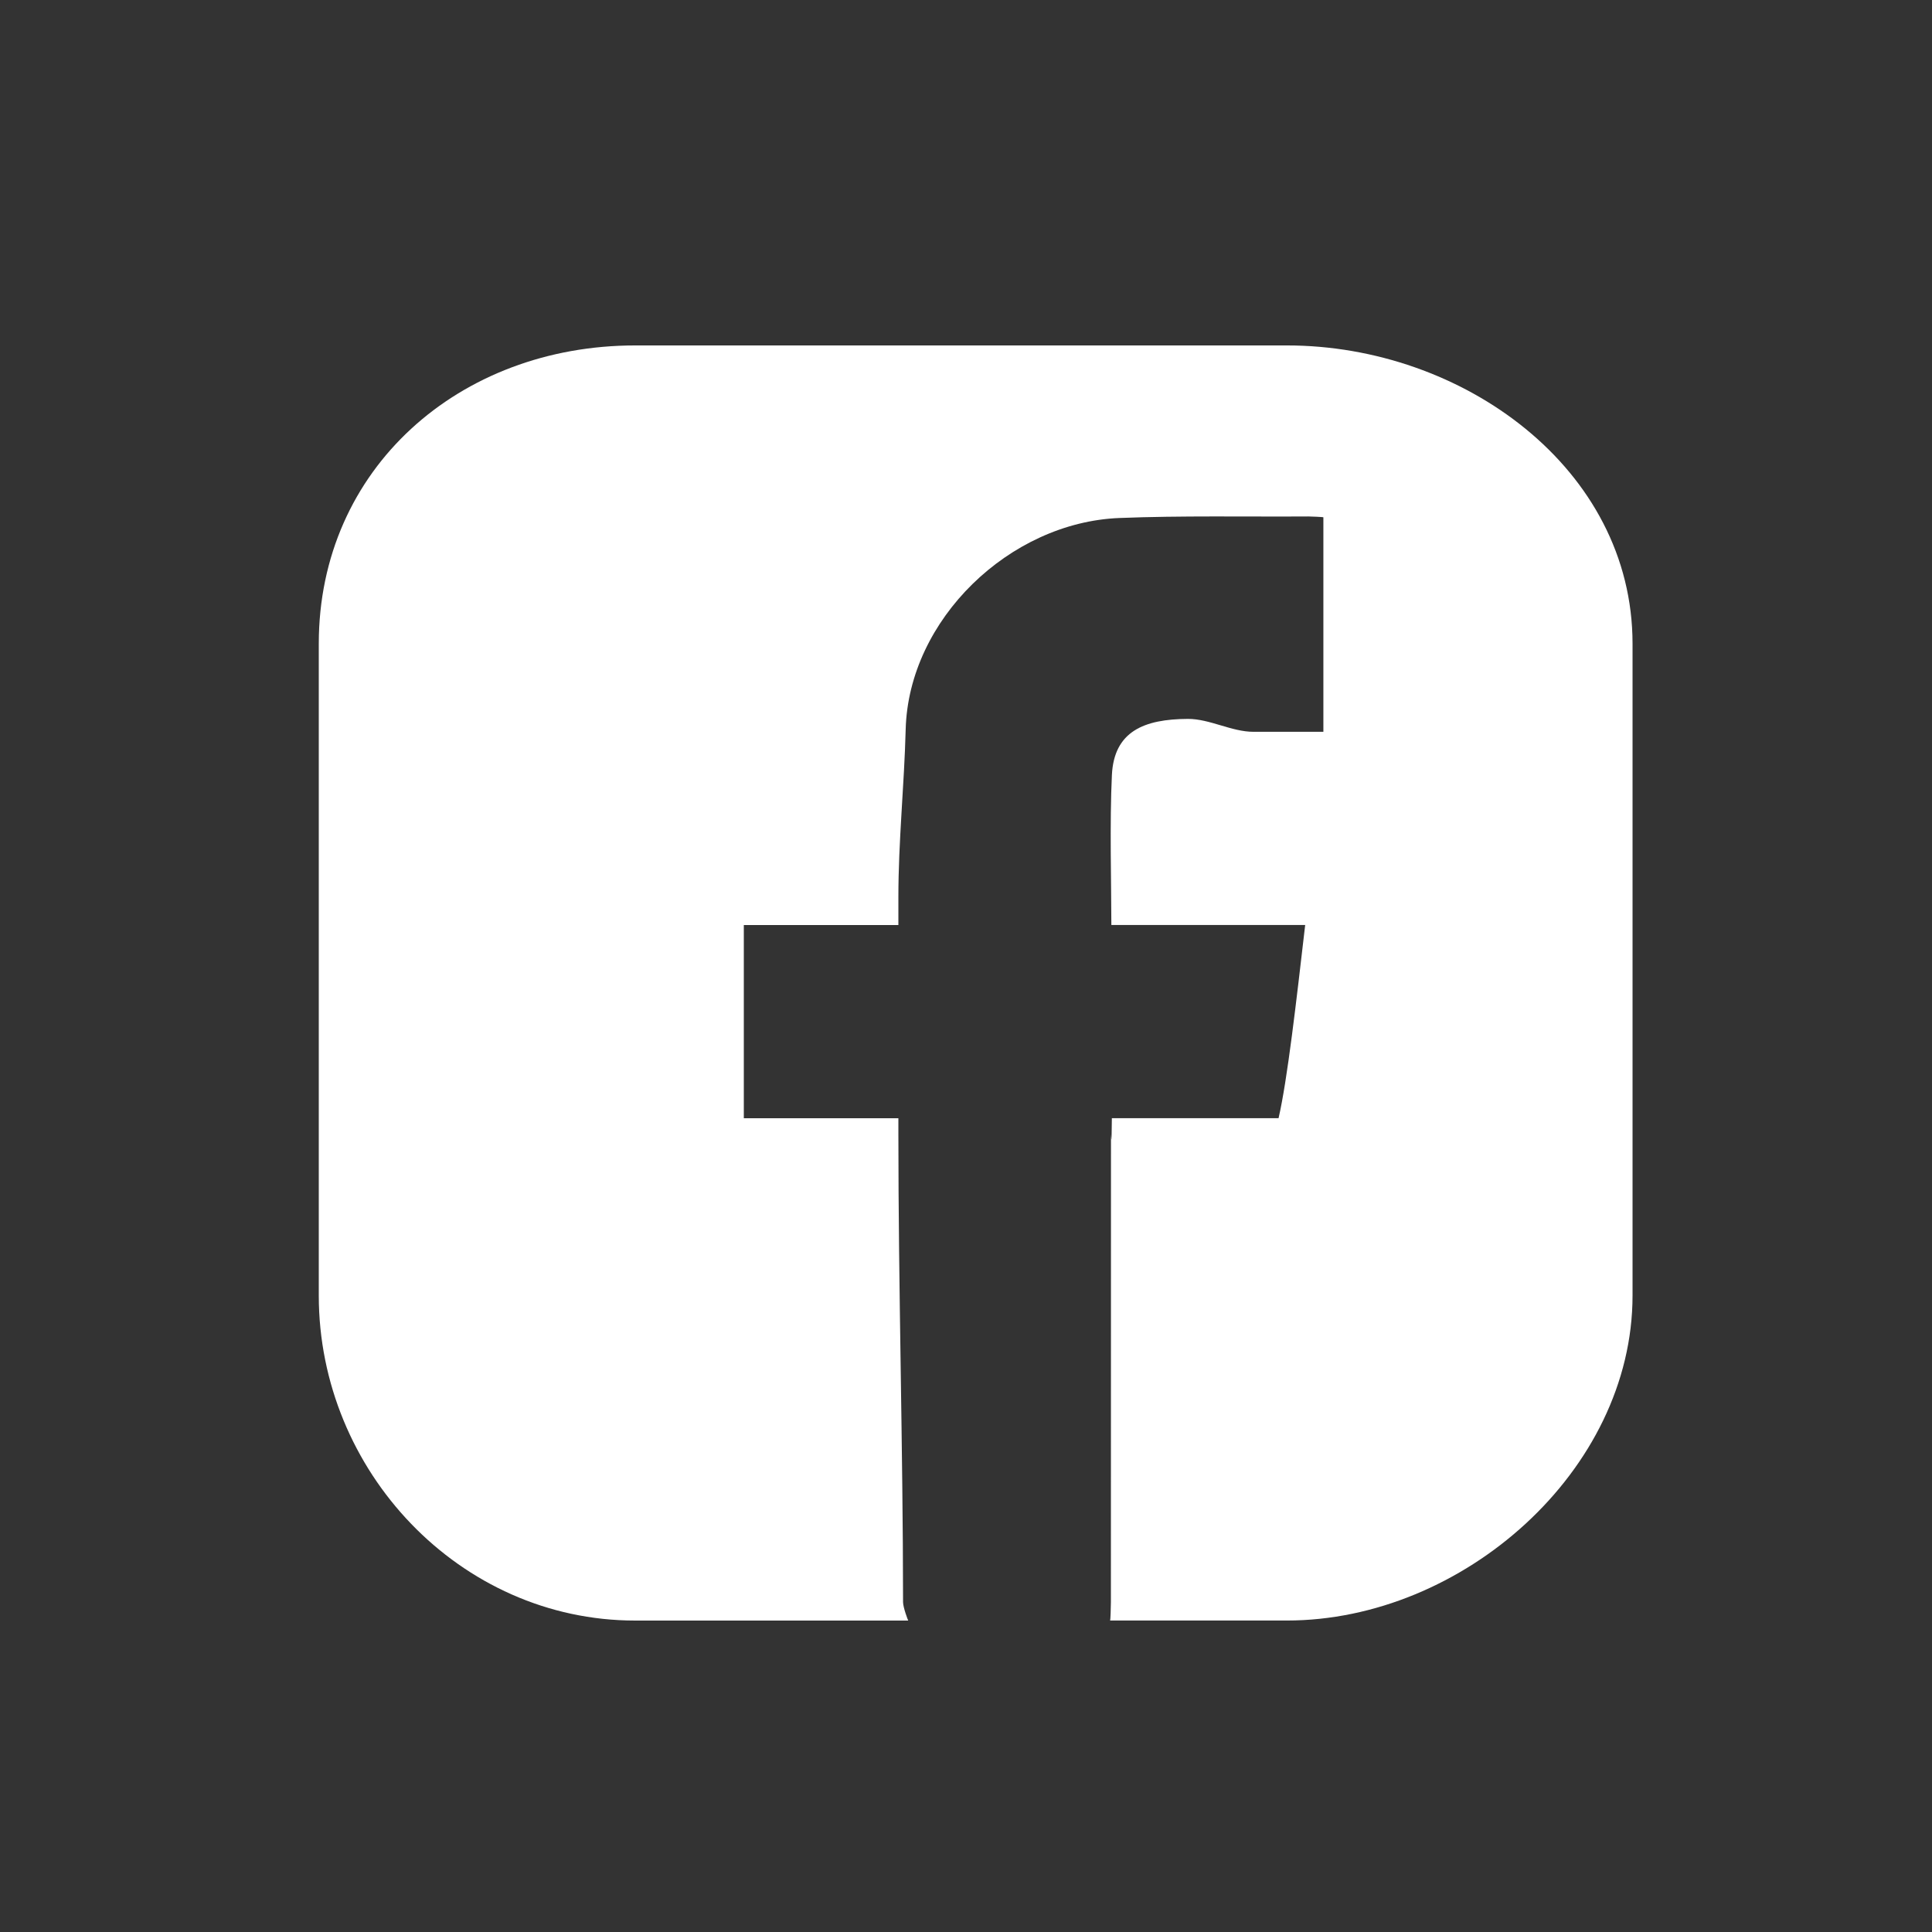
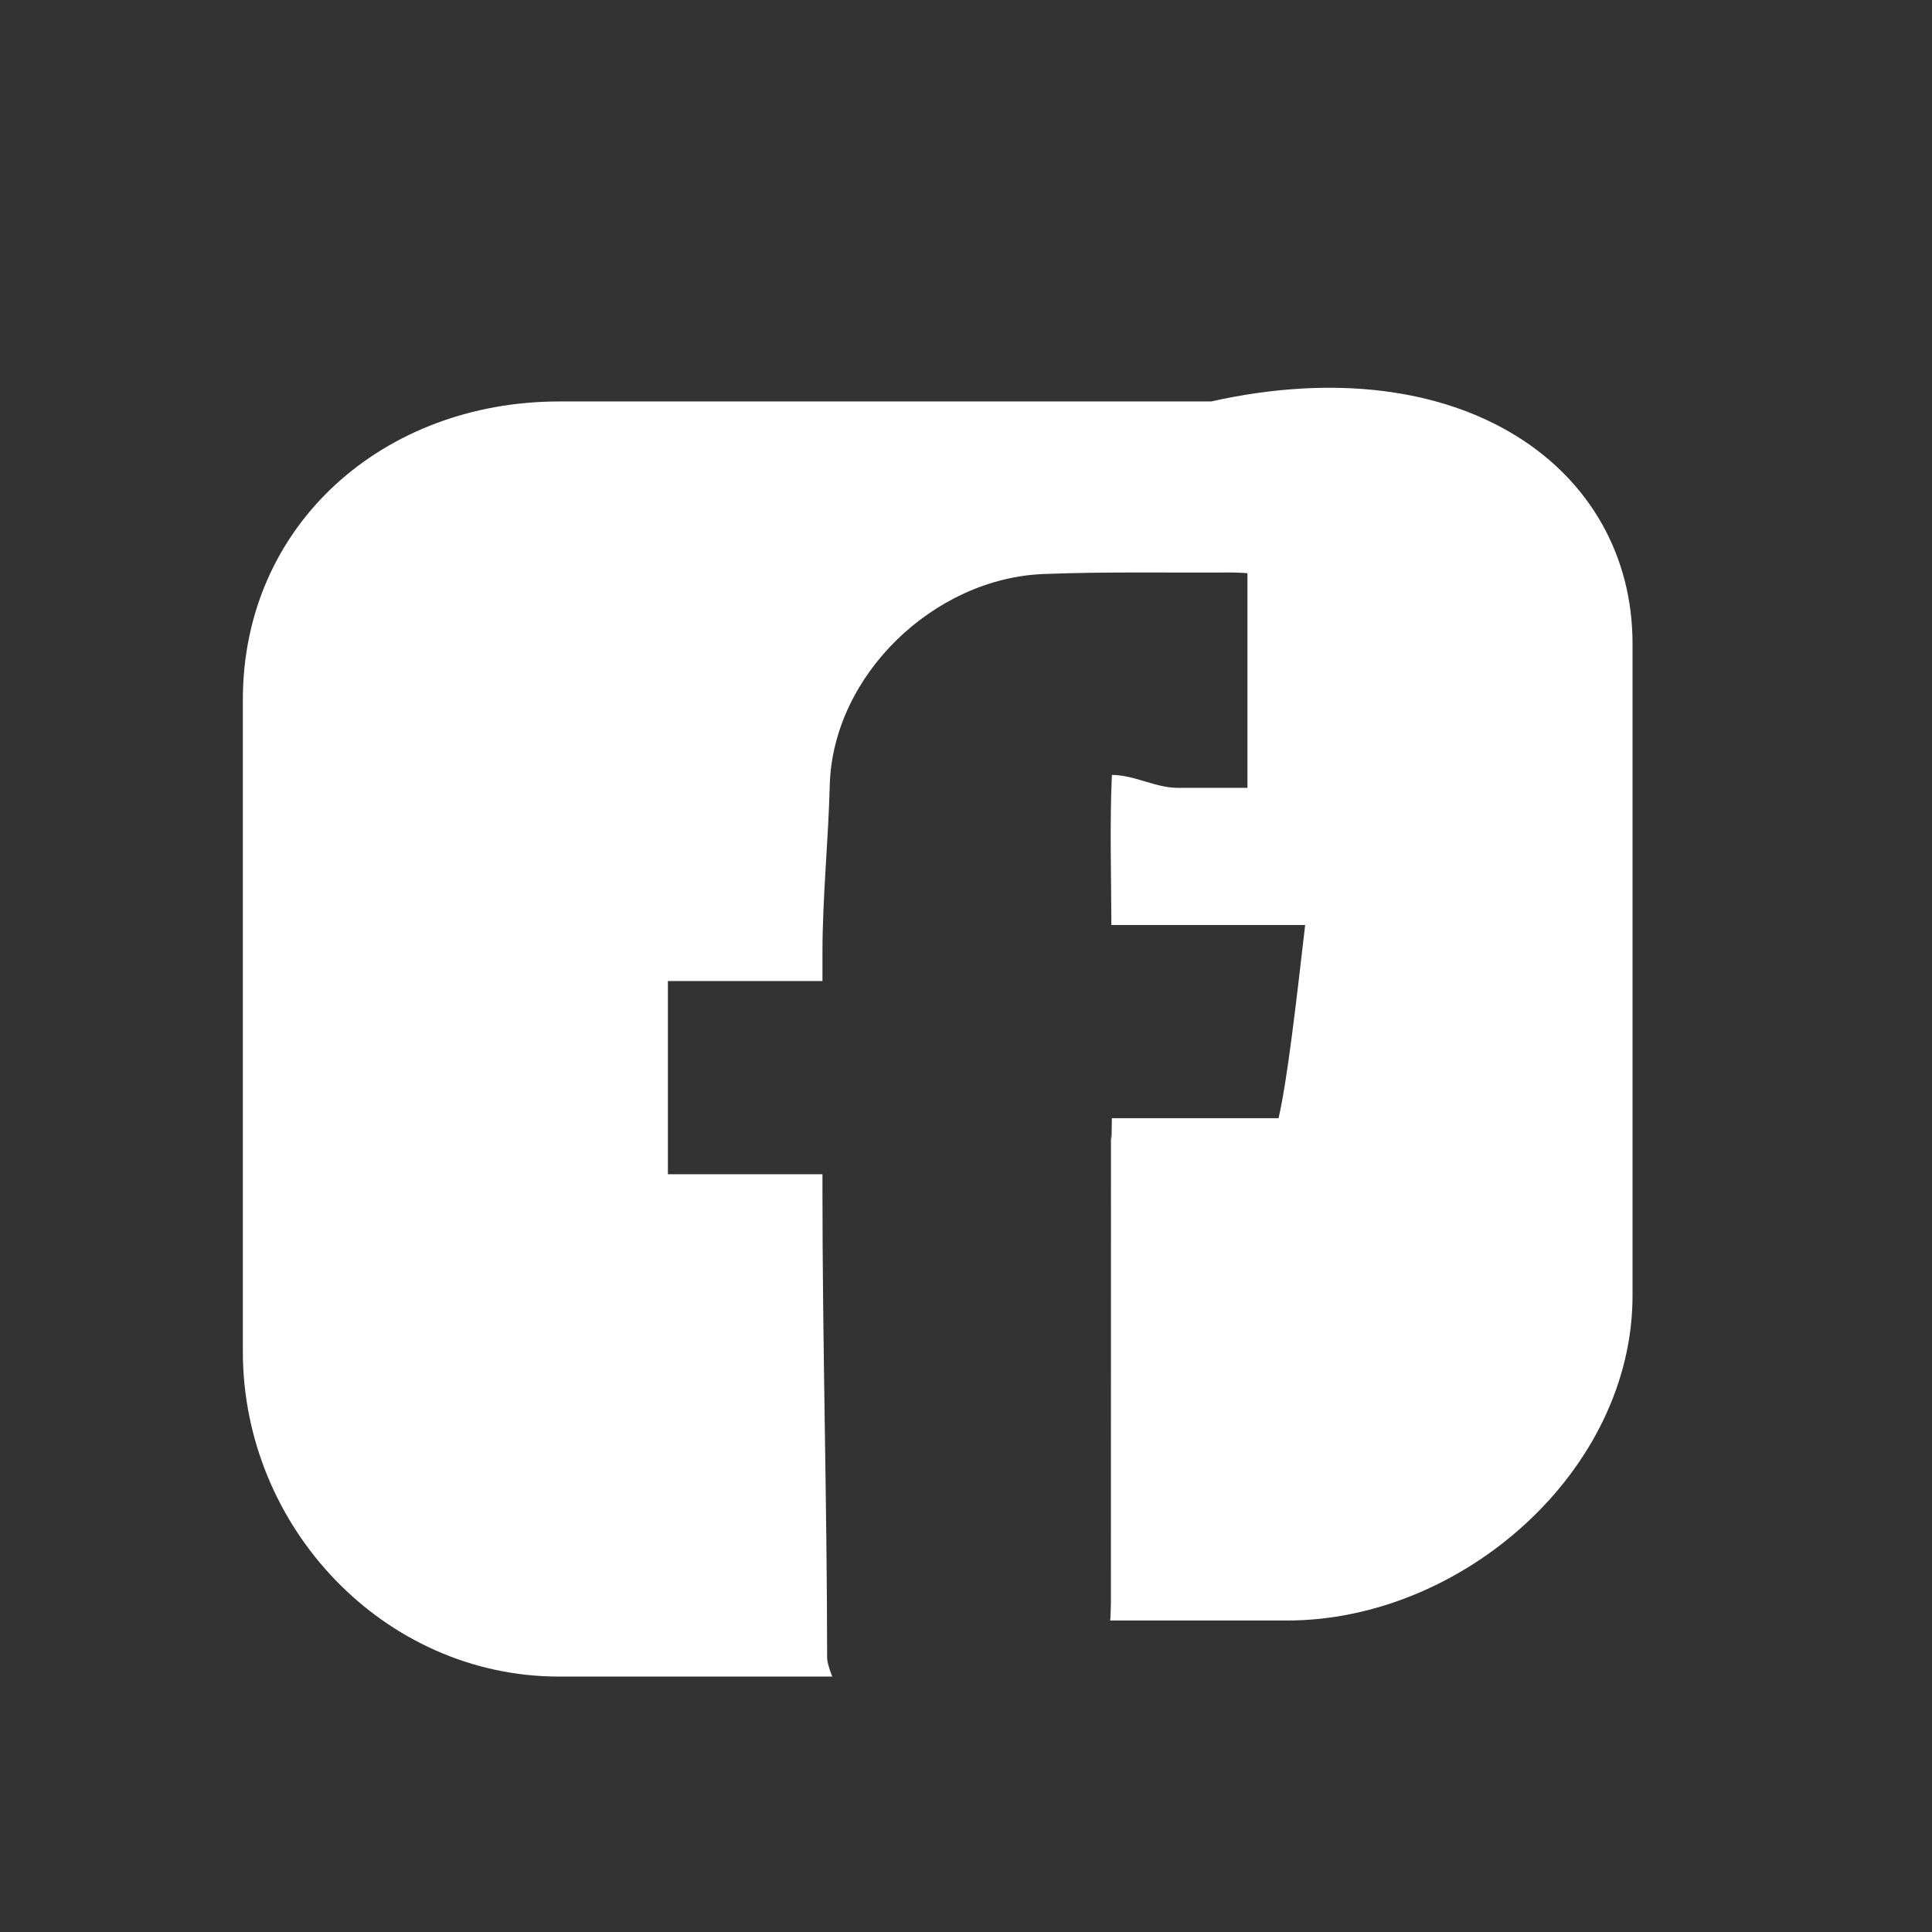
<svg xmlns="http://www.w3.org/2000/svg" version="1.0" id="圖層_1" x="0px" y="0px" width="50px" height="50px" viewBox="0 0 50 50" style="enable-background:new 0 0 50 50;" xml:space="preserve">
  <rect x="0" y="0" width="50" height="50" fill="#333333" stroke="none" />
  <g>
-     <path style="fill-rule:evenodd;clip-rule:evenodd;fill:#FFFFFF;" d="M42.25,16.659v16.87c0,4.539-4.404,8.41-8.943,8.41H28.73   c0.008,0,0.02-0.343,0.02-0.476c0.001-4.025,0.001-8.058,0.002-12.085c0-0.135,0.015,0.561,0.023-0.439h4.314   c0.23-1,0.457-3,0.689-5h-5.016c0-1-0.046-2.659,0.014-3.884c0.056-1.127,0.83-1.444,1.965-1.45   c0.566-0.002,1.132,0.334,1.697,0.334h1.811v-5.551c0-0.009-0.331-0.022-0.385-0.022c-1.6,0.01-3.301-0.024-4.898,0.04   c-2.836,0.113-5.452,2.624-5.527,5.469c-0.037,1.447-0.189,2.895-0.189,4.342v0.723h-4v5h4v0.401c0,4.015,0.119,8.107,0.121,12.123   c0,0.133,0.128,0.476,0.134,0.476h-7.068c-4.539,0-8.187-3.871-8.187-8.41v-16.87c0-4.539,3.647-7.72,8.187-7.72h16.87   C37.846,8.939,42.25,12.12,42.25,16.659z" />
+     <path style="fill-rule:evenodd;clip-rule:evenodd;fill:#FFFFFF;" d="M42.25,16.659v16.87c0,4.539-4.404,8.41-8.943,8.41H28.73   c0.008,0,0.02-0.343,0.02-0.476c0.001-4.025,0.001-8.058,0.002-12.085c0-0.135,0.015,0.561,0.023-0.439h4.314   c0.23-1,0.457-3,0.689-5h-5.016c0-1-0.046-2.659,0.014-3.884c0.566-0.002,1.132,0.334,1.697,0.334h1.811v-5.551c0-0.009-0.331-0.022-0.385-0.022c-1.6,0.01-3.301-0.024-4.898,0.04   c-2.836,0.113-5.452,2.624-5.527,5.469c-0.037,1.447-0.189,2.895-0.189,4.342v0.723h-4v5h4v0.401c0,4.015,0.119,8.107,0.121,12.123   c0,0.133,0.128,0.476,0.134,0.476h-7.068c-4.539,0-8.187-3.871-8.187-8.41v-16.87c0-4.539,3.647-7.72,8.187-7.72h16.87   C37.846,8.939,42.25,12.12,42.25,16.659z" />
  </g>
</svg>